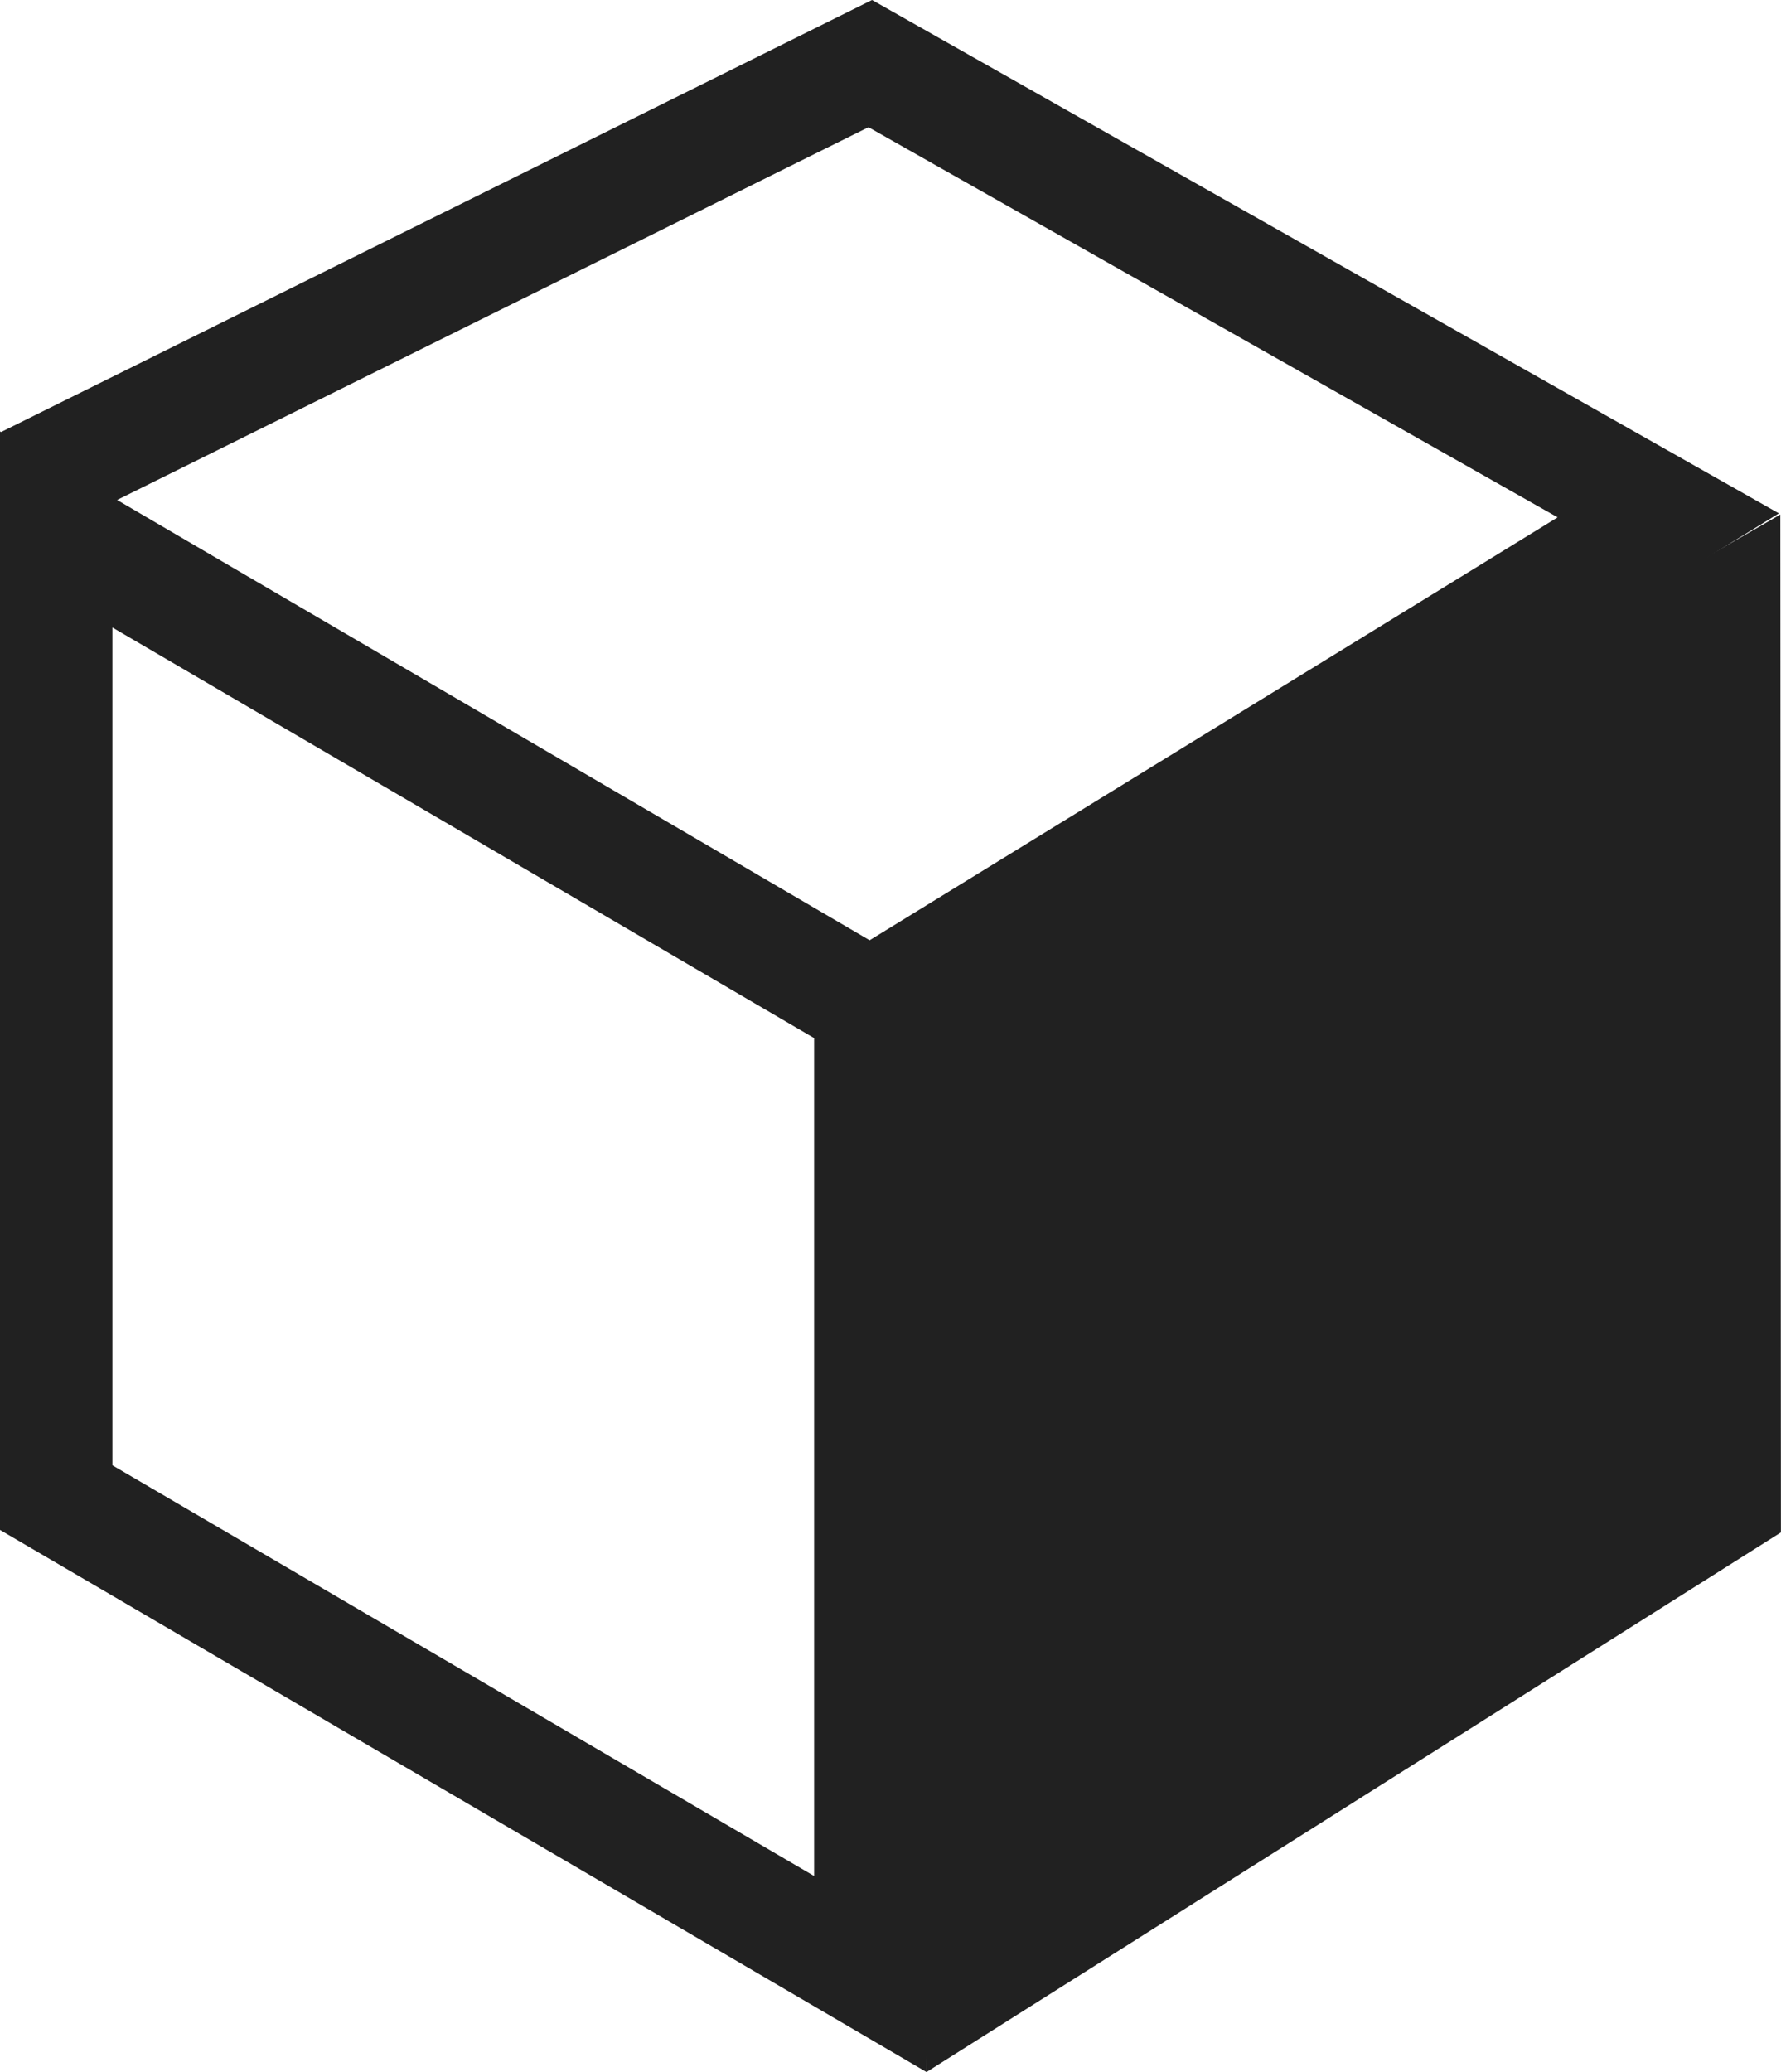
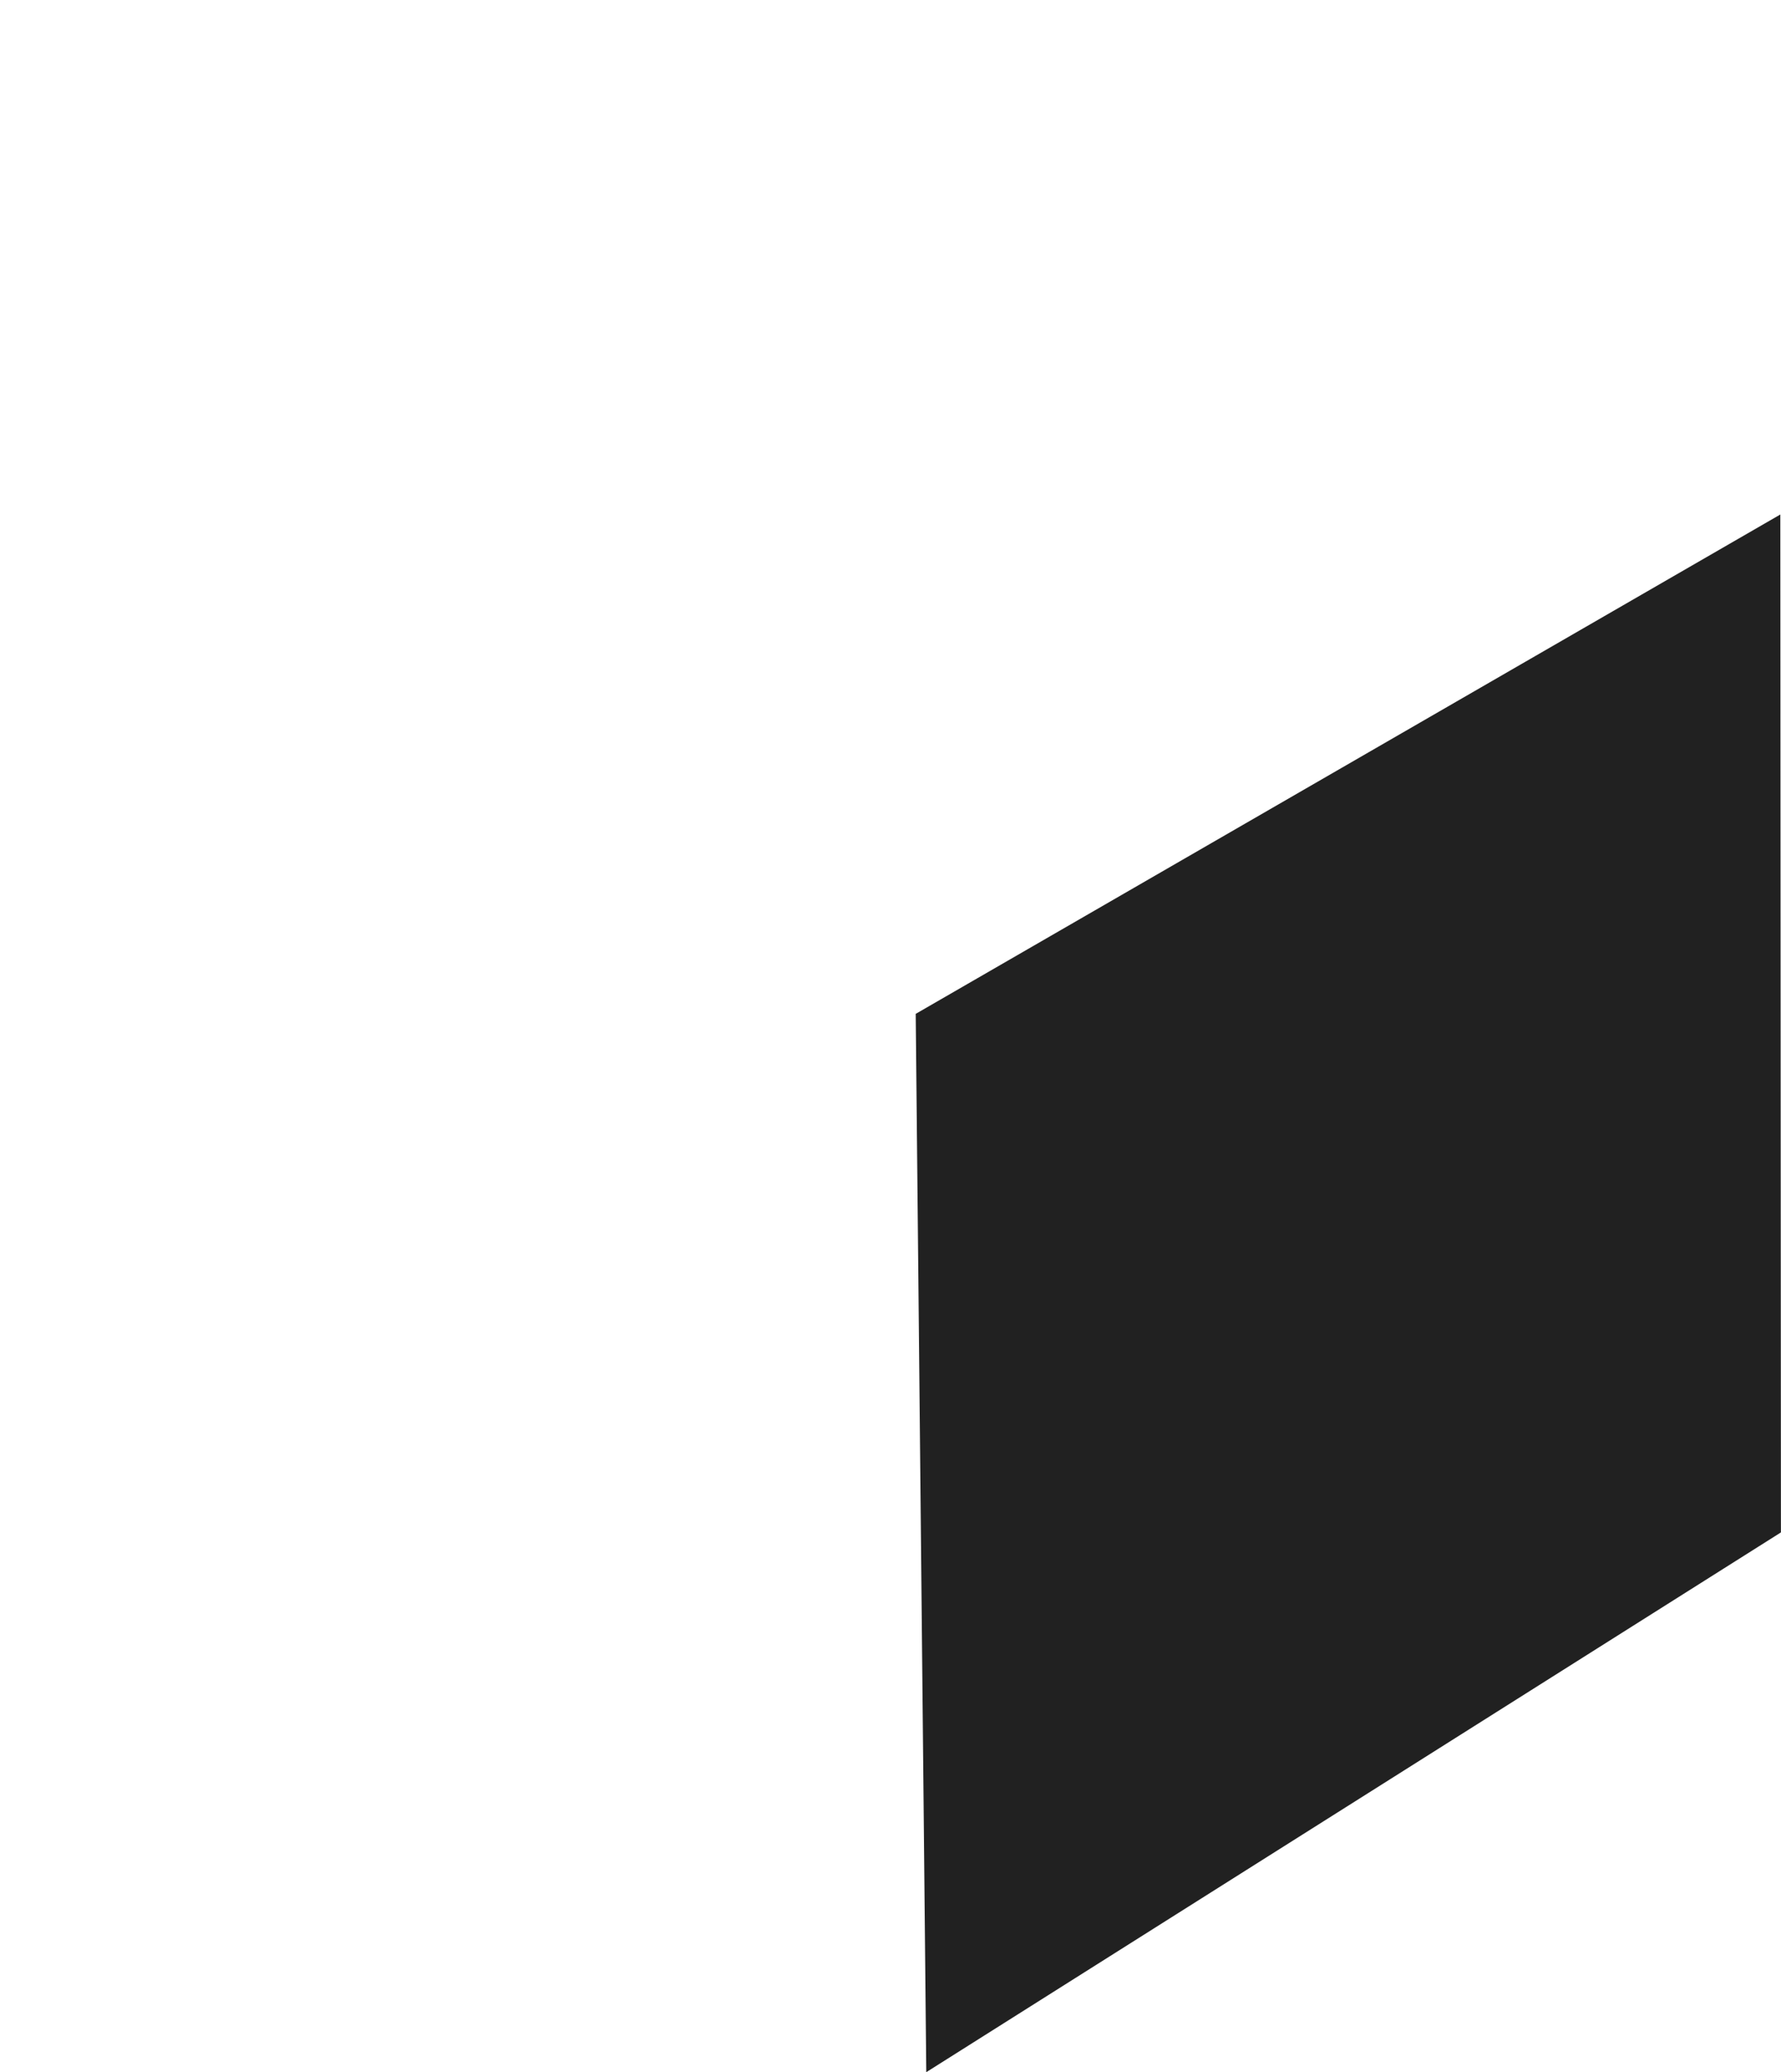
<svg xmlns="http://www.w3.org/2000/svg" xmlns:xlink="http://www.w3.org/1999/xlink" version="1.1" id="Layer_1" x="0px" y="0px" viewBox="0 0 23.769 27.641" style="enable-background:new 0 0 23.769 27.641;" xml:space="preserve">
  <style type="text/css">
	.st0{clip-path:url(#SVGID_2_);fill:#212121;}
	.st1{fill:#212121;}
</style>
  <g>
    <g>
      <defs>
-         <rect id="SVGID_1_" x="0" y="0" width="23.768" height="27.64" />
-       </defs>
+         </defs>
      <clipPath id="SVGID_2_">
        <use xlink:href="#SVGID_1_" style="overflow:visible;" />
      </clipPath>
-       <path class="st0" d="M11.638,0L0.014,5.763L0,5.755v14.653l12.365,7.231V13.836    l11.376-6.988L11.638,0z M10.865,25.024l-9.365-5.478V8.37l9.365,5.477    V25.024z M11.606,12.542L1.563,6.669l10.028-4.972l9.197,5.204L11.606,12.542z" />
    </g>
    <polygon class="st1" points="12.221,13.524 12.362,27.641 23.768,20.441 23.76,6.863  " />
  </g>
</svg>